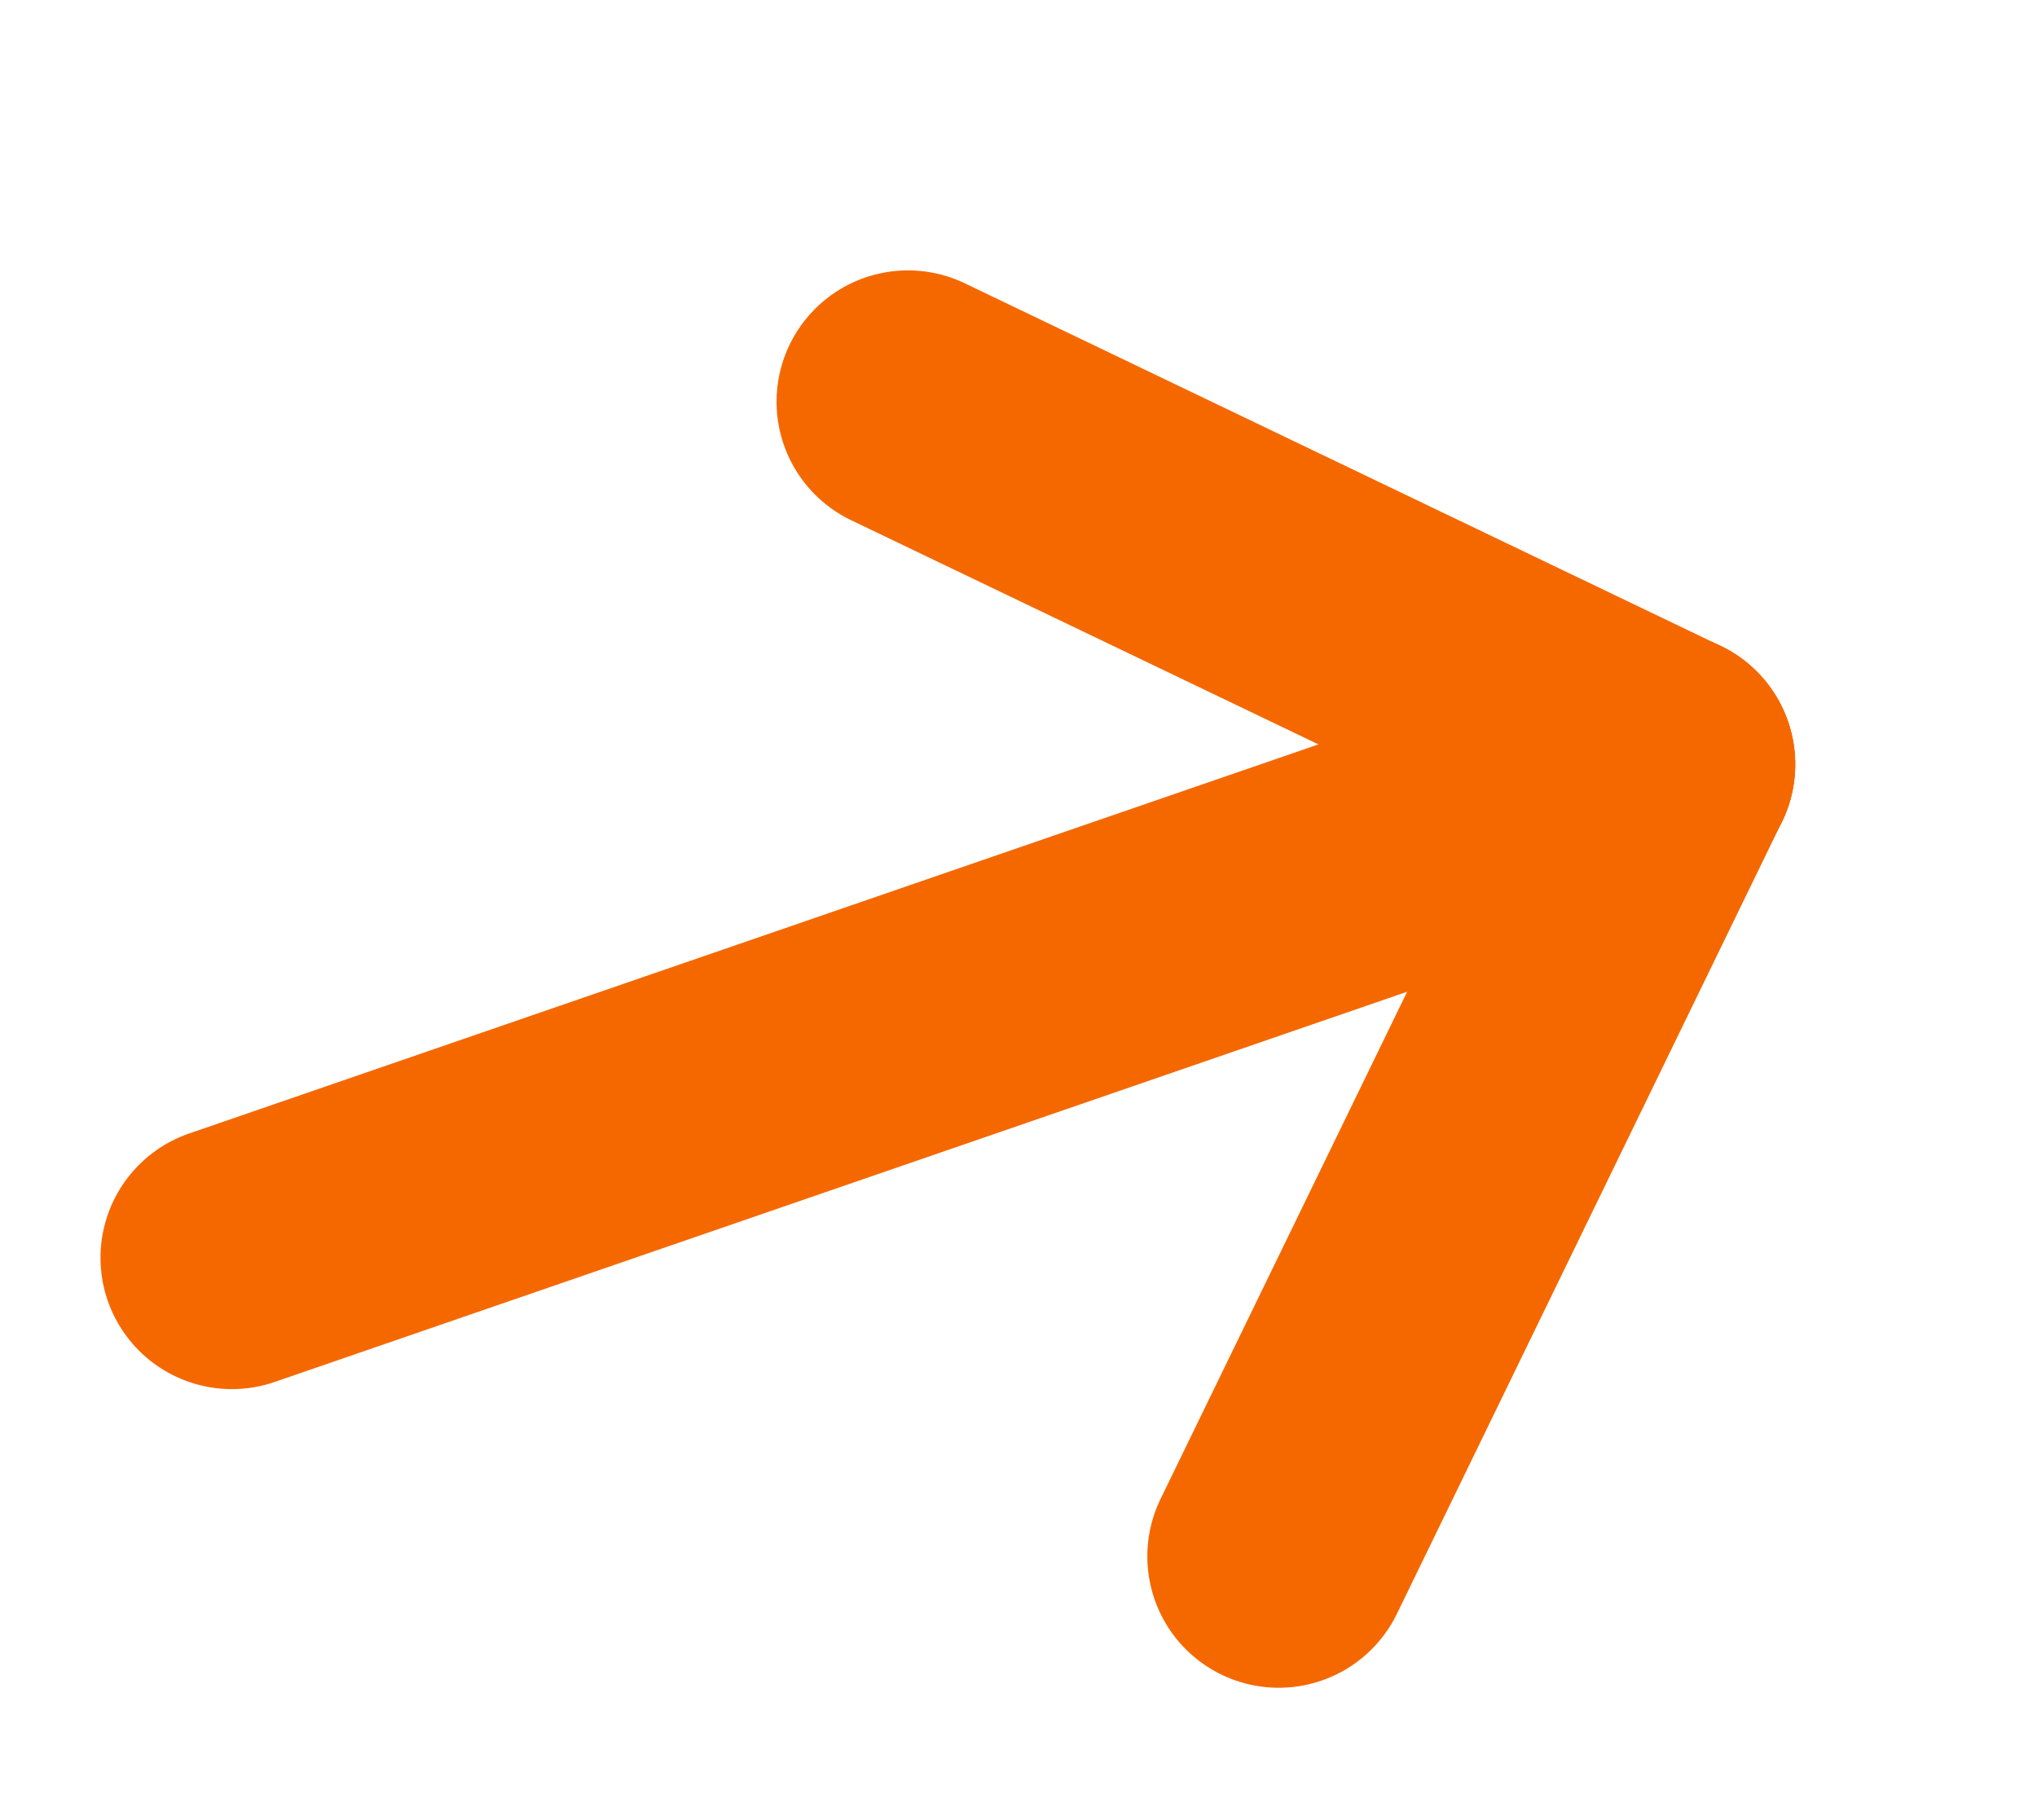
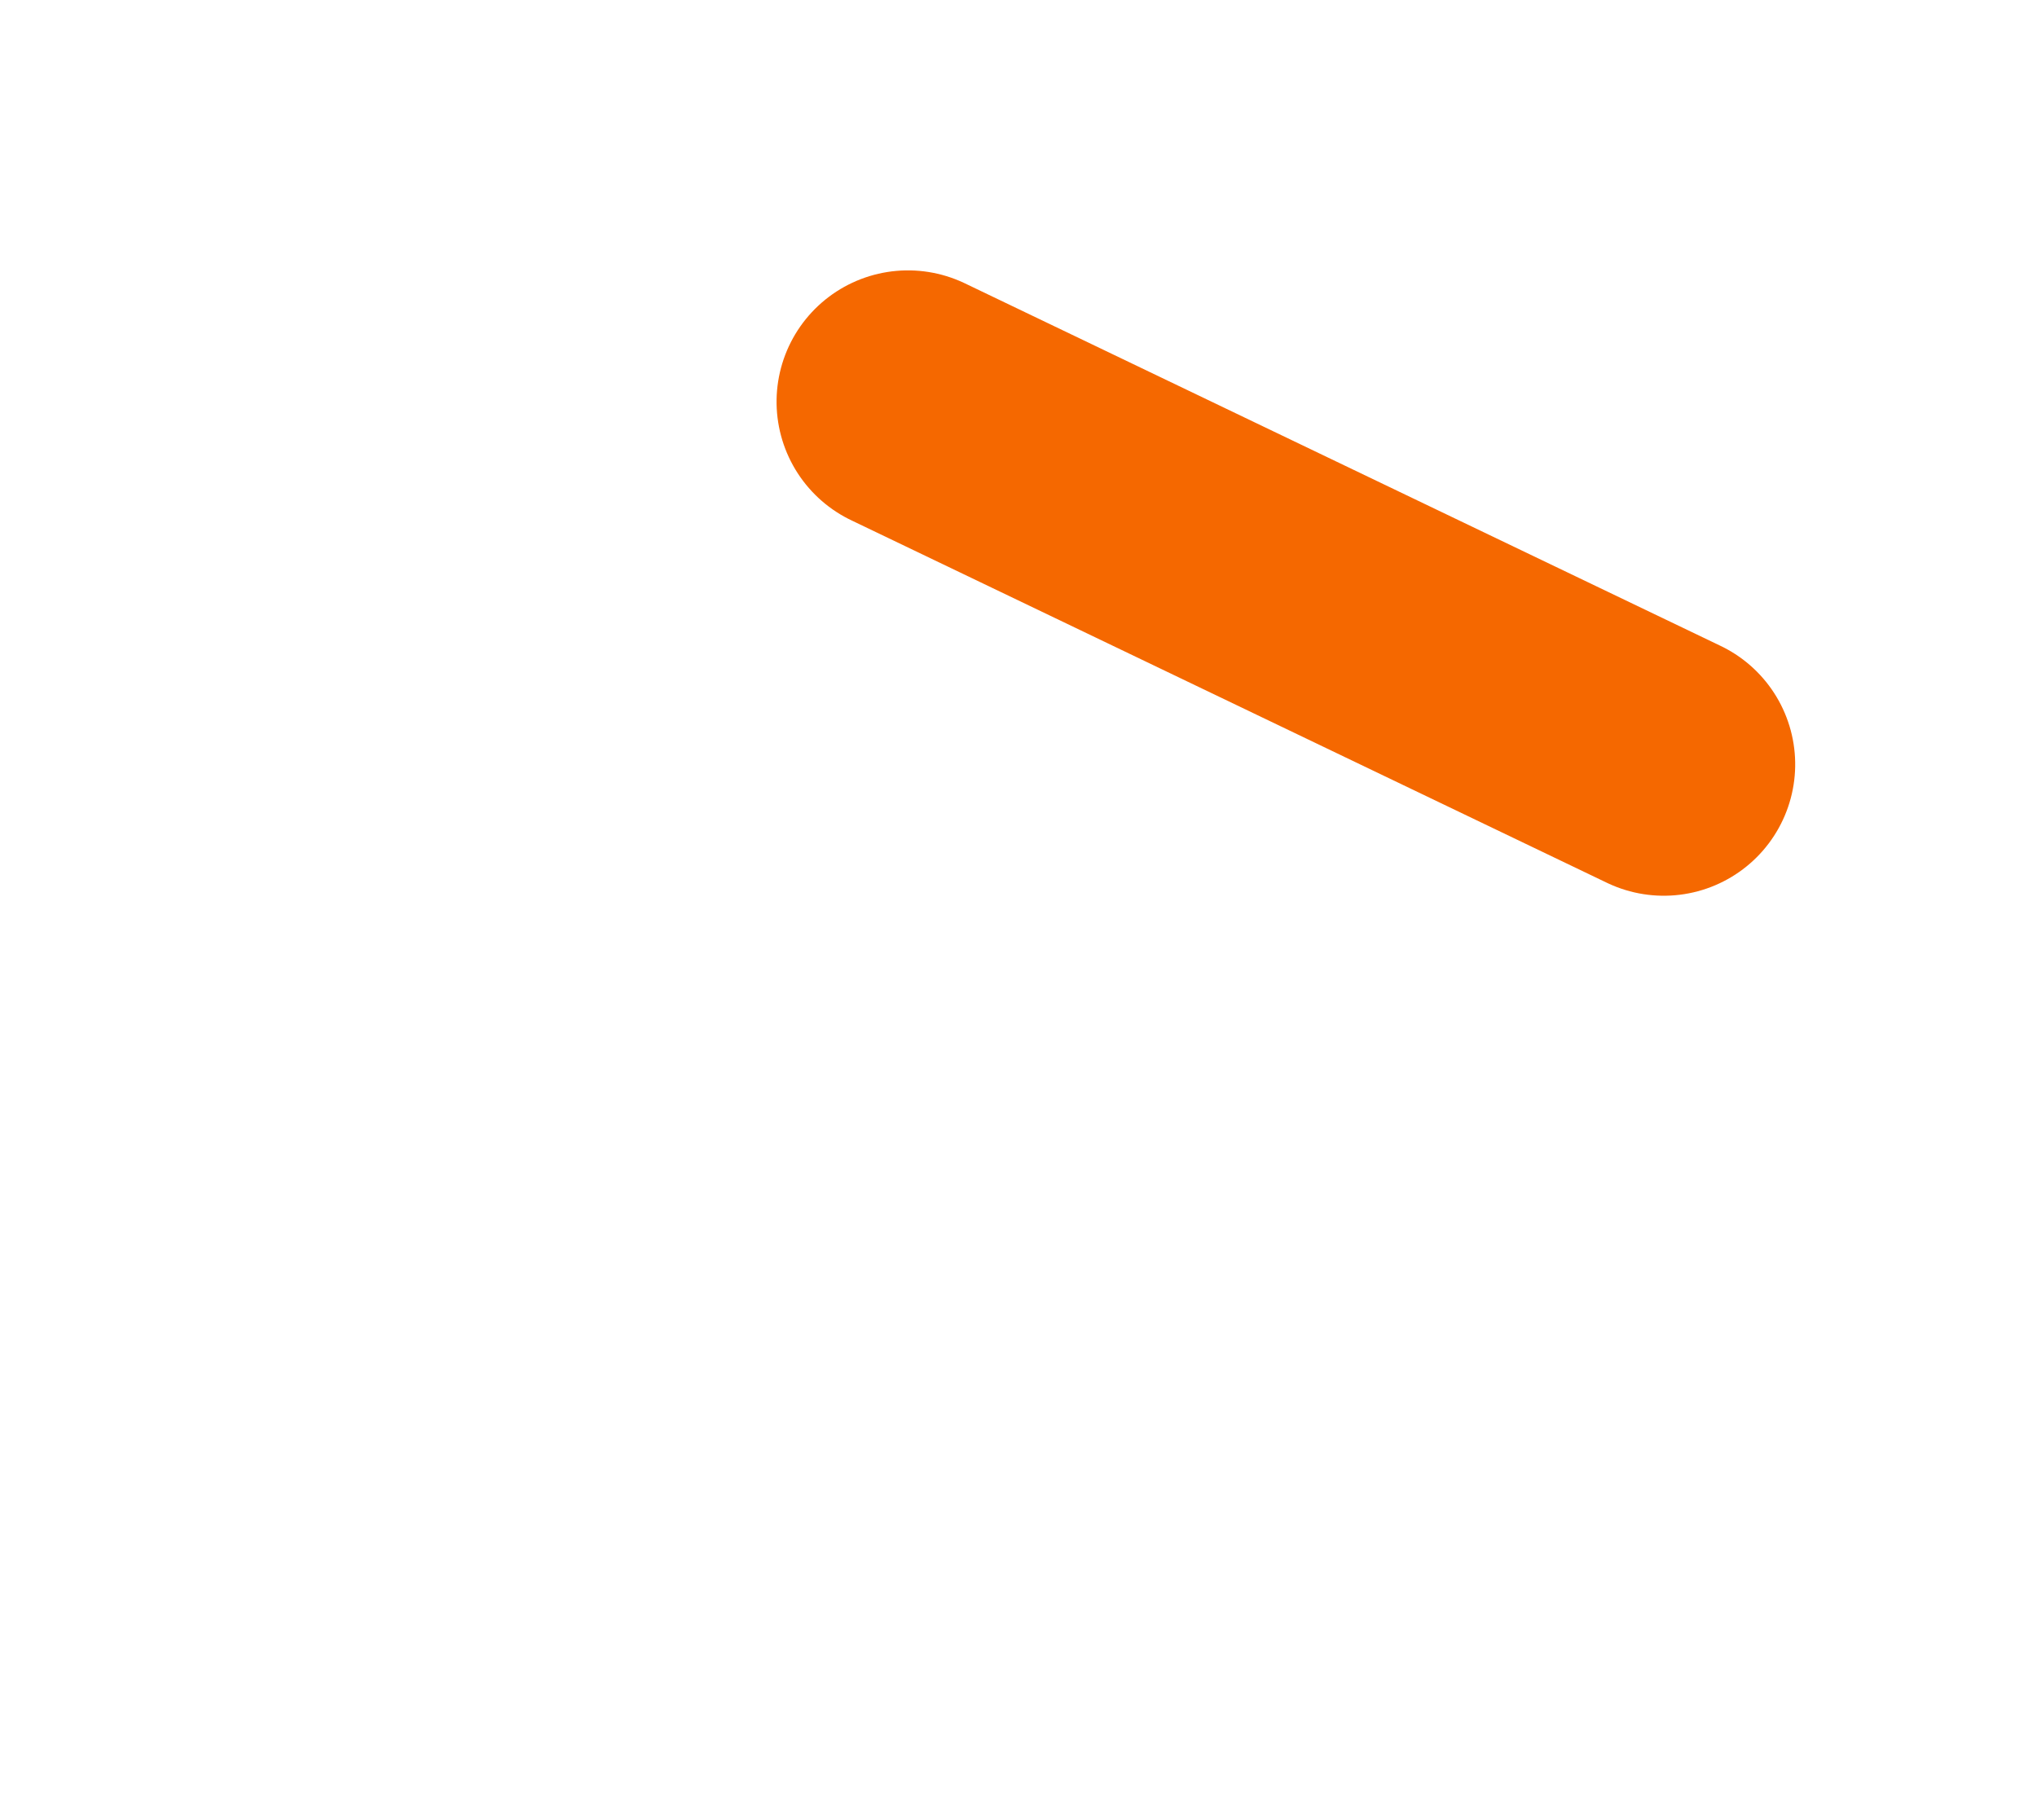
<svg xmlns="http://www.w3.org/2000/svg" width="108.582" height="97.036" viewBox="0 0 108.582 97.036">
  <g id="Group_20" data-name="Group 20" transform="matrix(0.946, -0.326, 0.326, 0.946, -5810.822, 83.414)">
-     <line id="Line_1" data-name="Line 1" x2="80.685" transform="translate(5507.5 1880.638)" fill="none" stroke="#f56800" stroke-linecap="round" stroke-width="14" />
    <line id="Line_2" data-name="Line 2" x2="31.774" y2="31.384" transform="translate(5556.41 1849.254)" fill="none" stroke="#f56800" stroke-linecap="round" stroke-width="14" />
-     <line id="Line_3" data-name="Line 3" y1="33.214" x2="33.143" transform="translate(5555.041 1880.638)" fill="none" stroke="#f56800" stroke-linecap="round" stroke-width="14" />
  </g>
</svg>